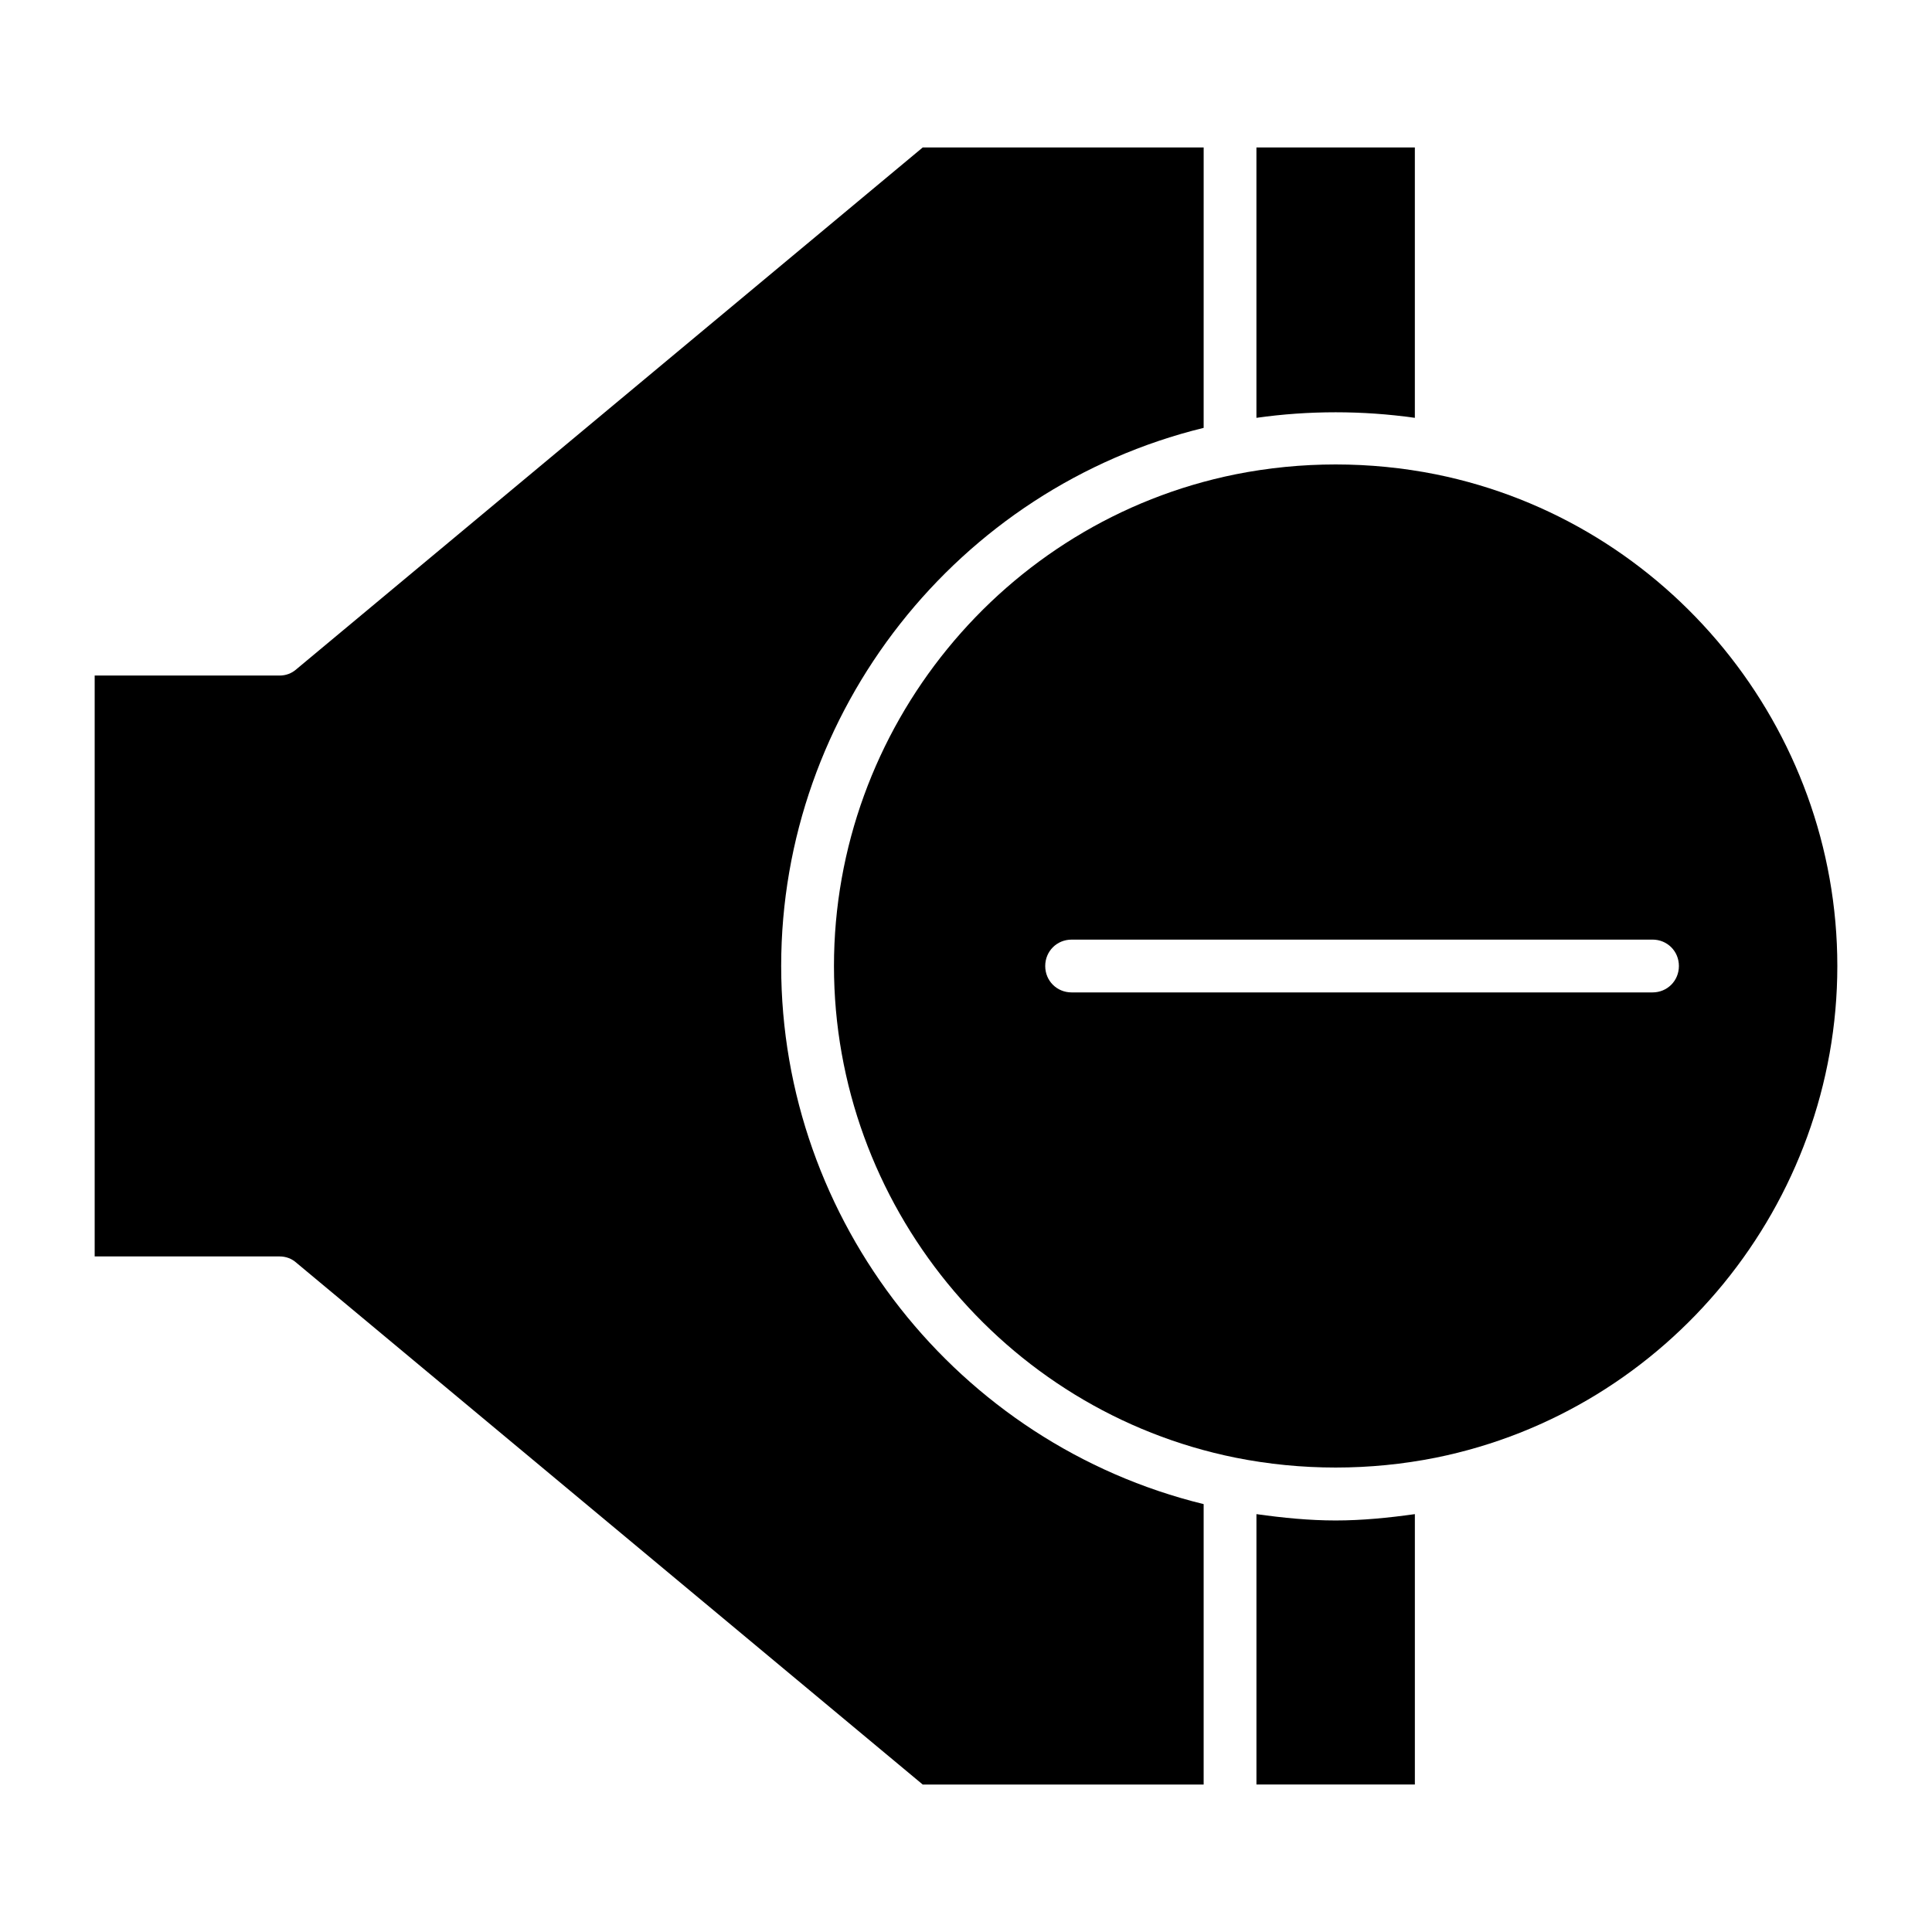
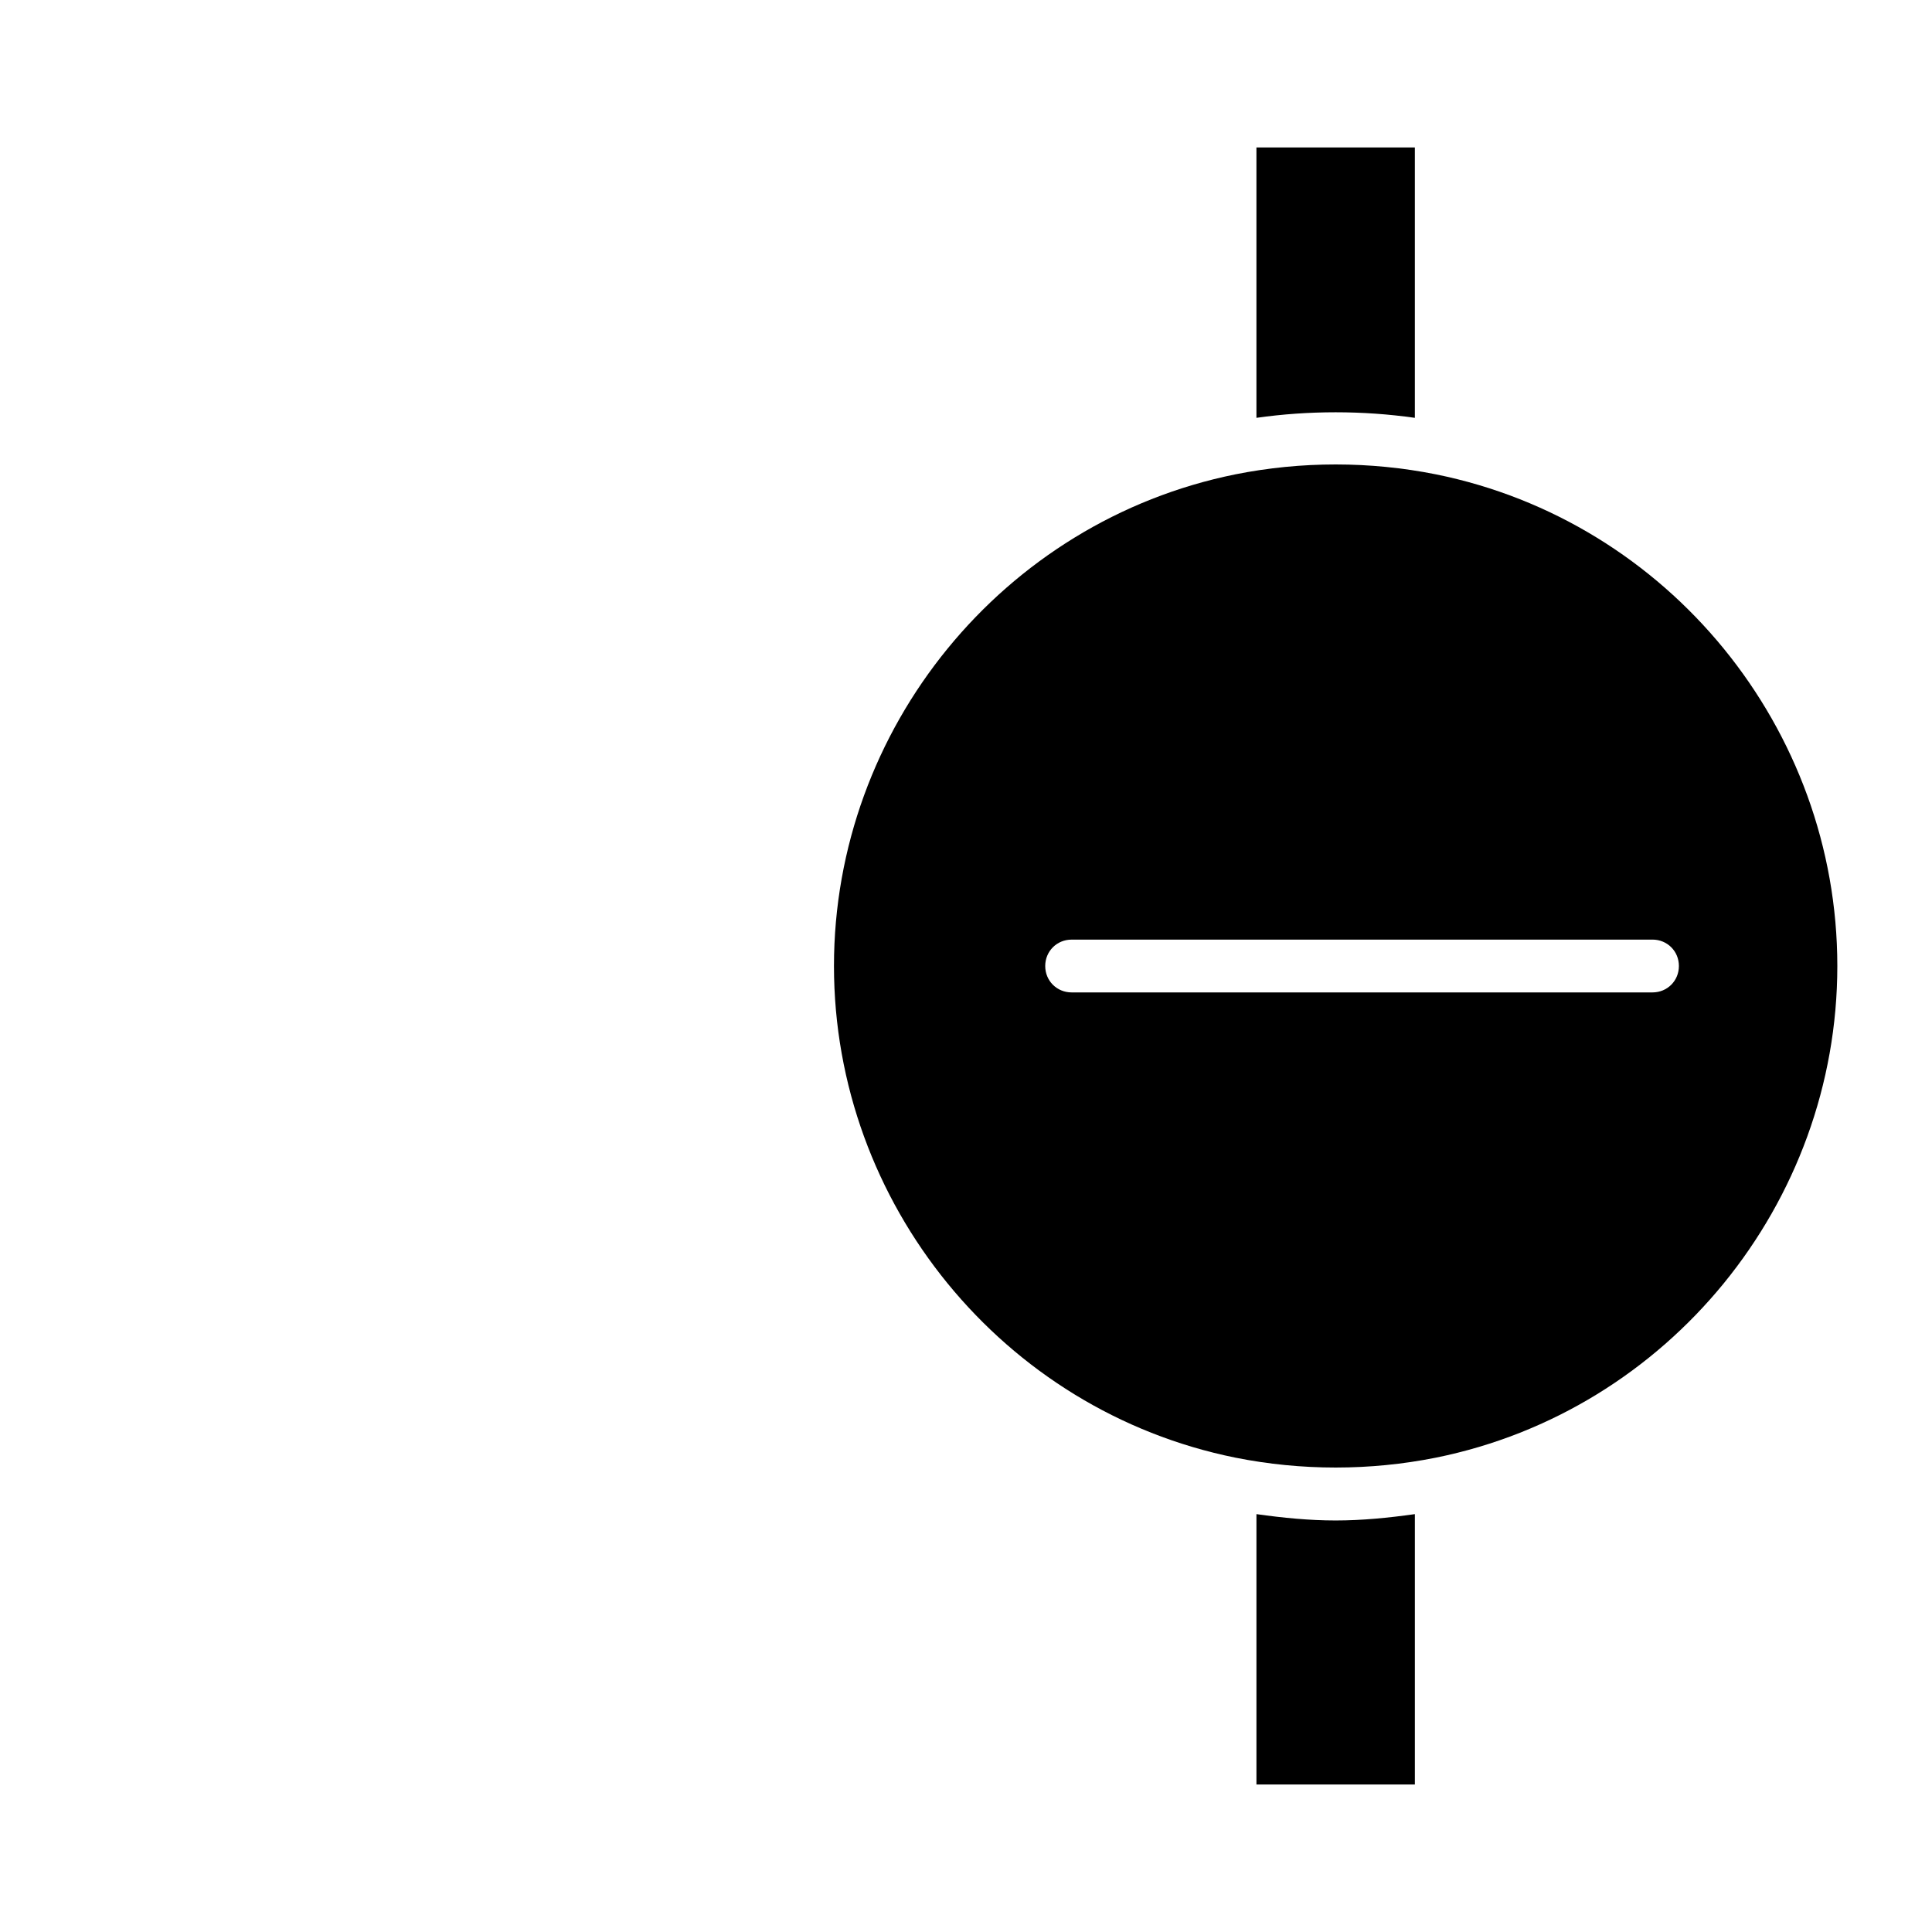
<svg xmlns="http://www.w3.org/2000/svg" fill="#000000" width="800px" height="800px" version="1.1" viewBox="144 144 512 512">
  <g>
    <path d="m524.55 269.71c-17.492-3.5-35.688-3.5-53.18 0-61.578 12.457-106.36 67.316-106.36 130.29 0 62.977 44.781 117.84 106.36 130.29 17.492 3.5 35.688 3.5 53.18 0 61.578-12.457 106.36-67.316 106.36-130.29s-44.781-117.83-106.36-130.29zm57.379 137.29h-153.94c-3.918 0-6.996-3.078-6.996-6.996s3.078-6.996 6.996-6.996h30.367l39.605-0.004h83.969c3.918 0 6.996 3.078 6.996 6.996 0 3.922-3.078 7-6.996 7z" />
-     <path d="m351.02 400c0-67.594 46.742-126.65 111.96-142.61l0.004-74.312h-74.453l-165.98 138.27c-1.262 1.121-2.801 1.68-4.481 1.68h-48.98v153.94h48.98c1.68 0 3.219 0.559 4.477 1.68l165.98 138.27h74.453v-74.312c-65.215-15.953-111.96-75.012-111.96-142.61z" />
    <path d="m476.97 545.26v71.652h41.984v-71.652c-6.996 0.98-13.996 1.68-20.992 1.68-6.996 0-13.996-0.699-20.992-1.68z" />
    <path d="m518.95 254.73v-71.652h-41.984v71.652c13.855-1.961 28.129-1.961 41.984 0z" />
  </g>
</svg>